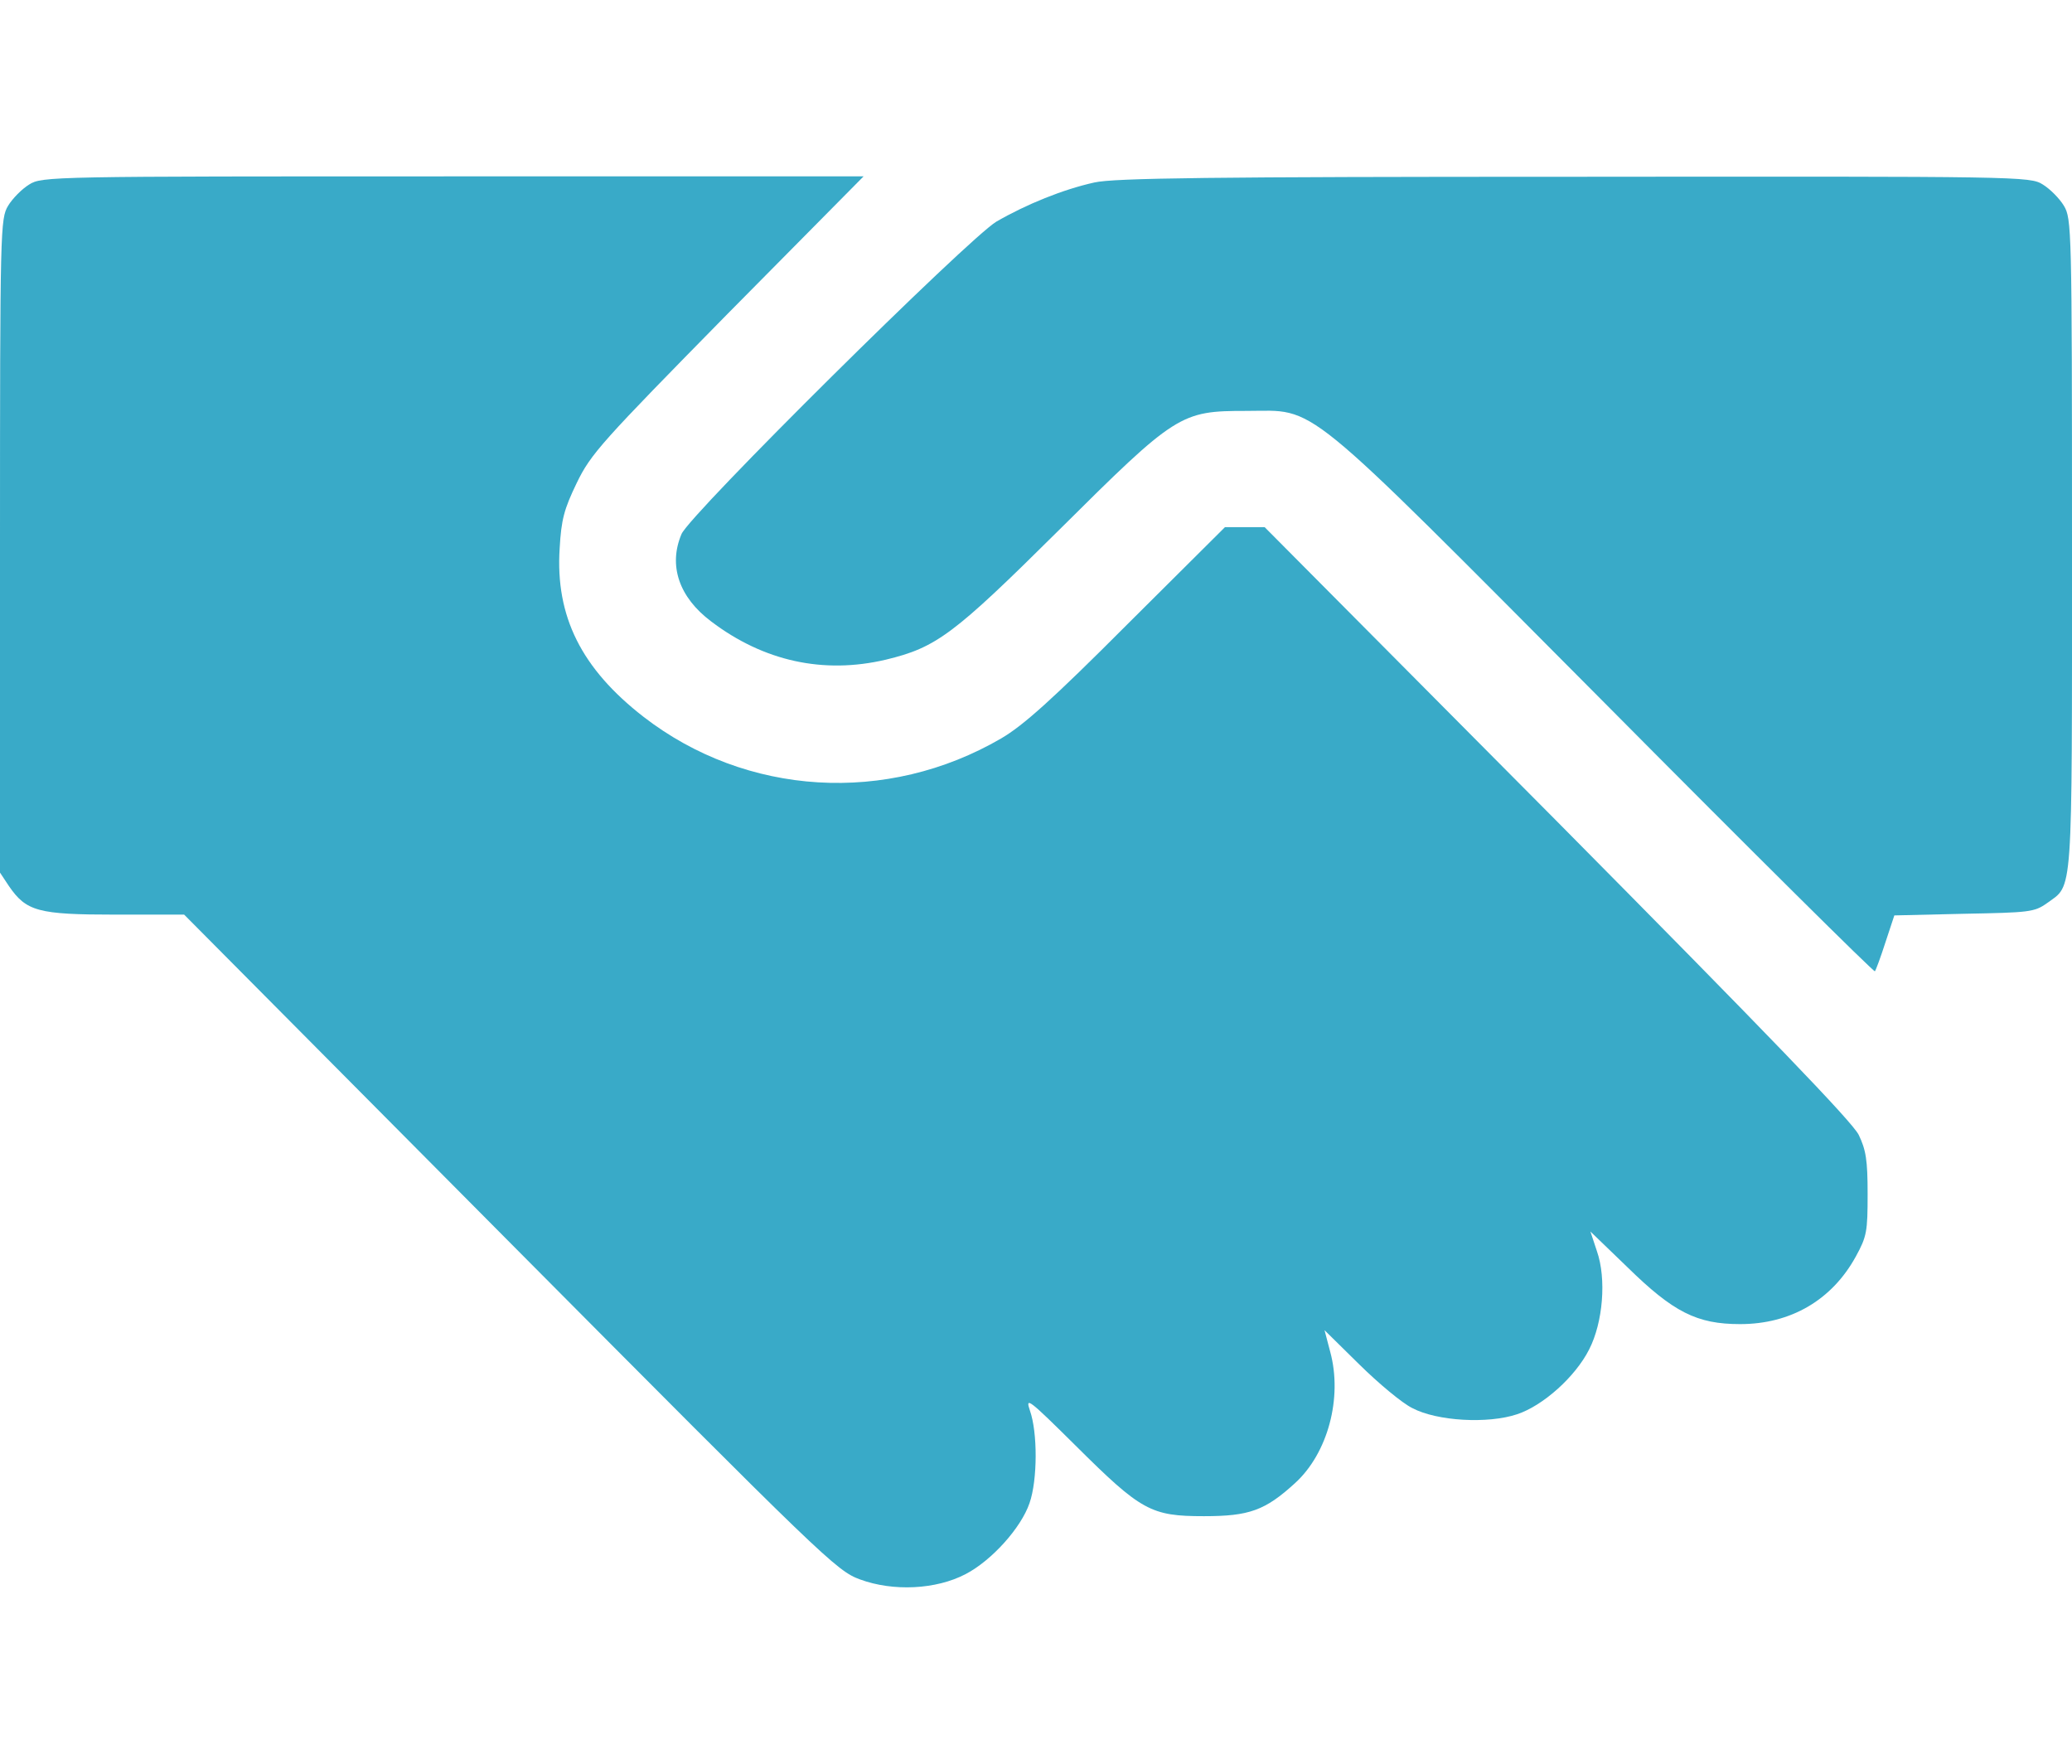
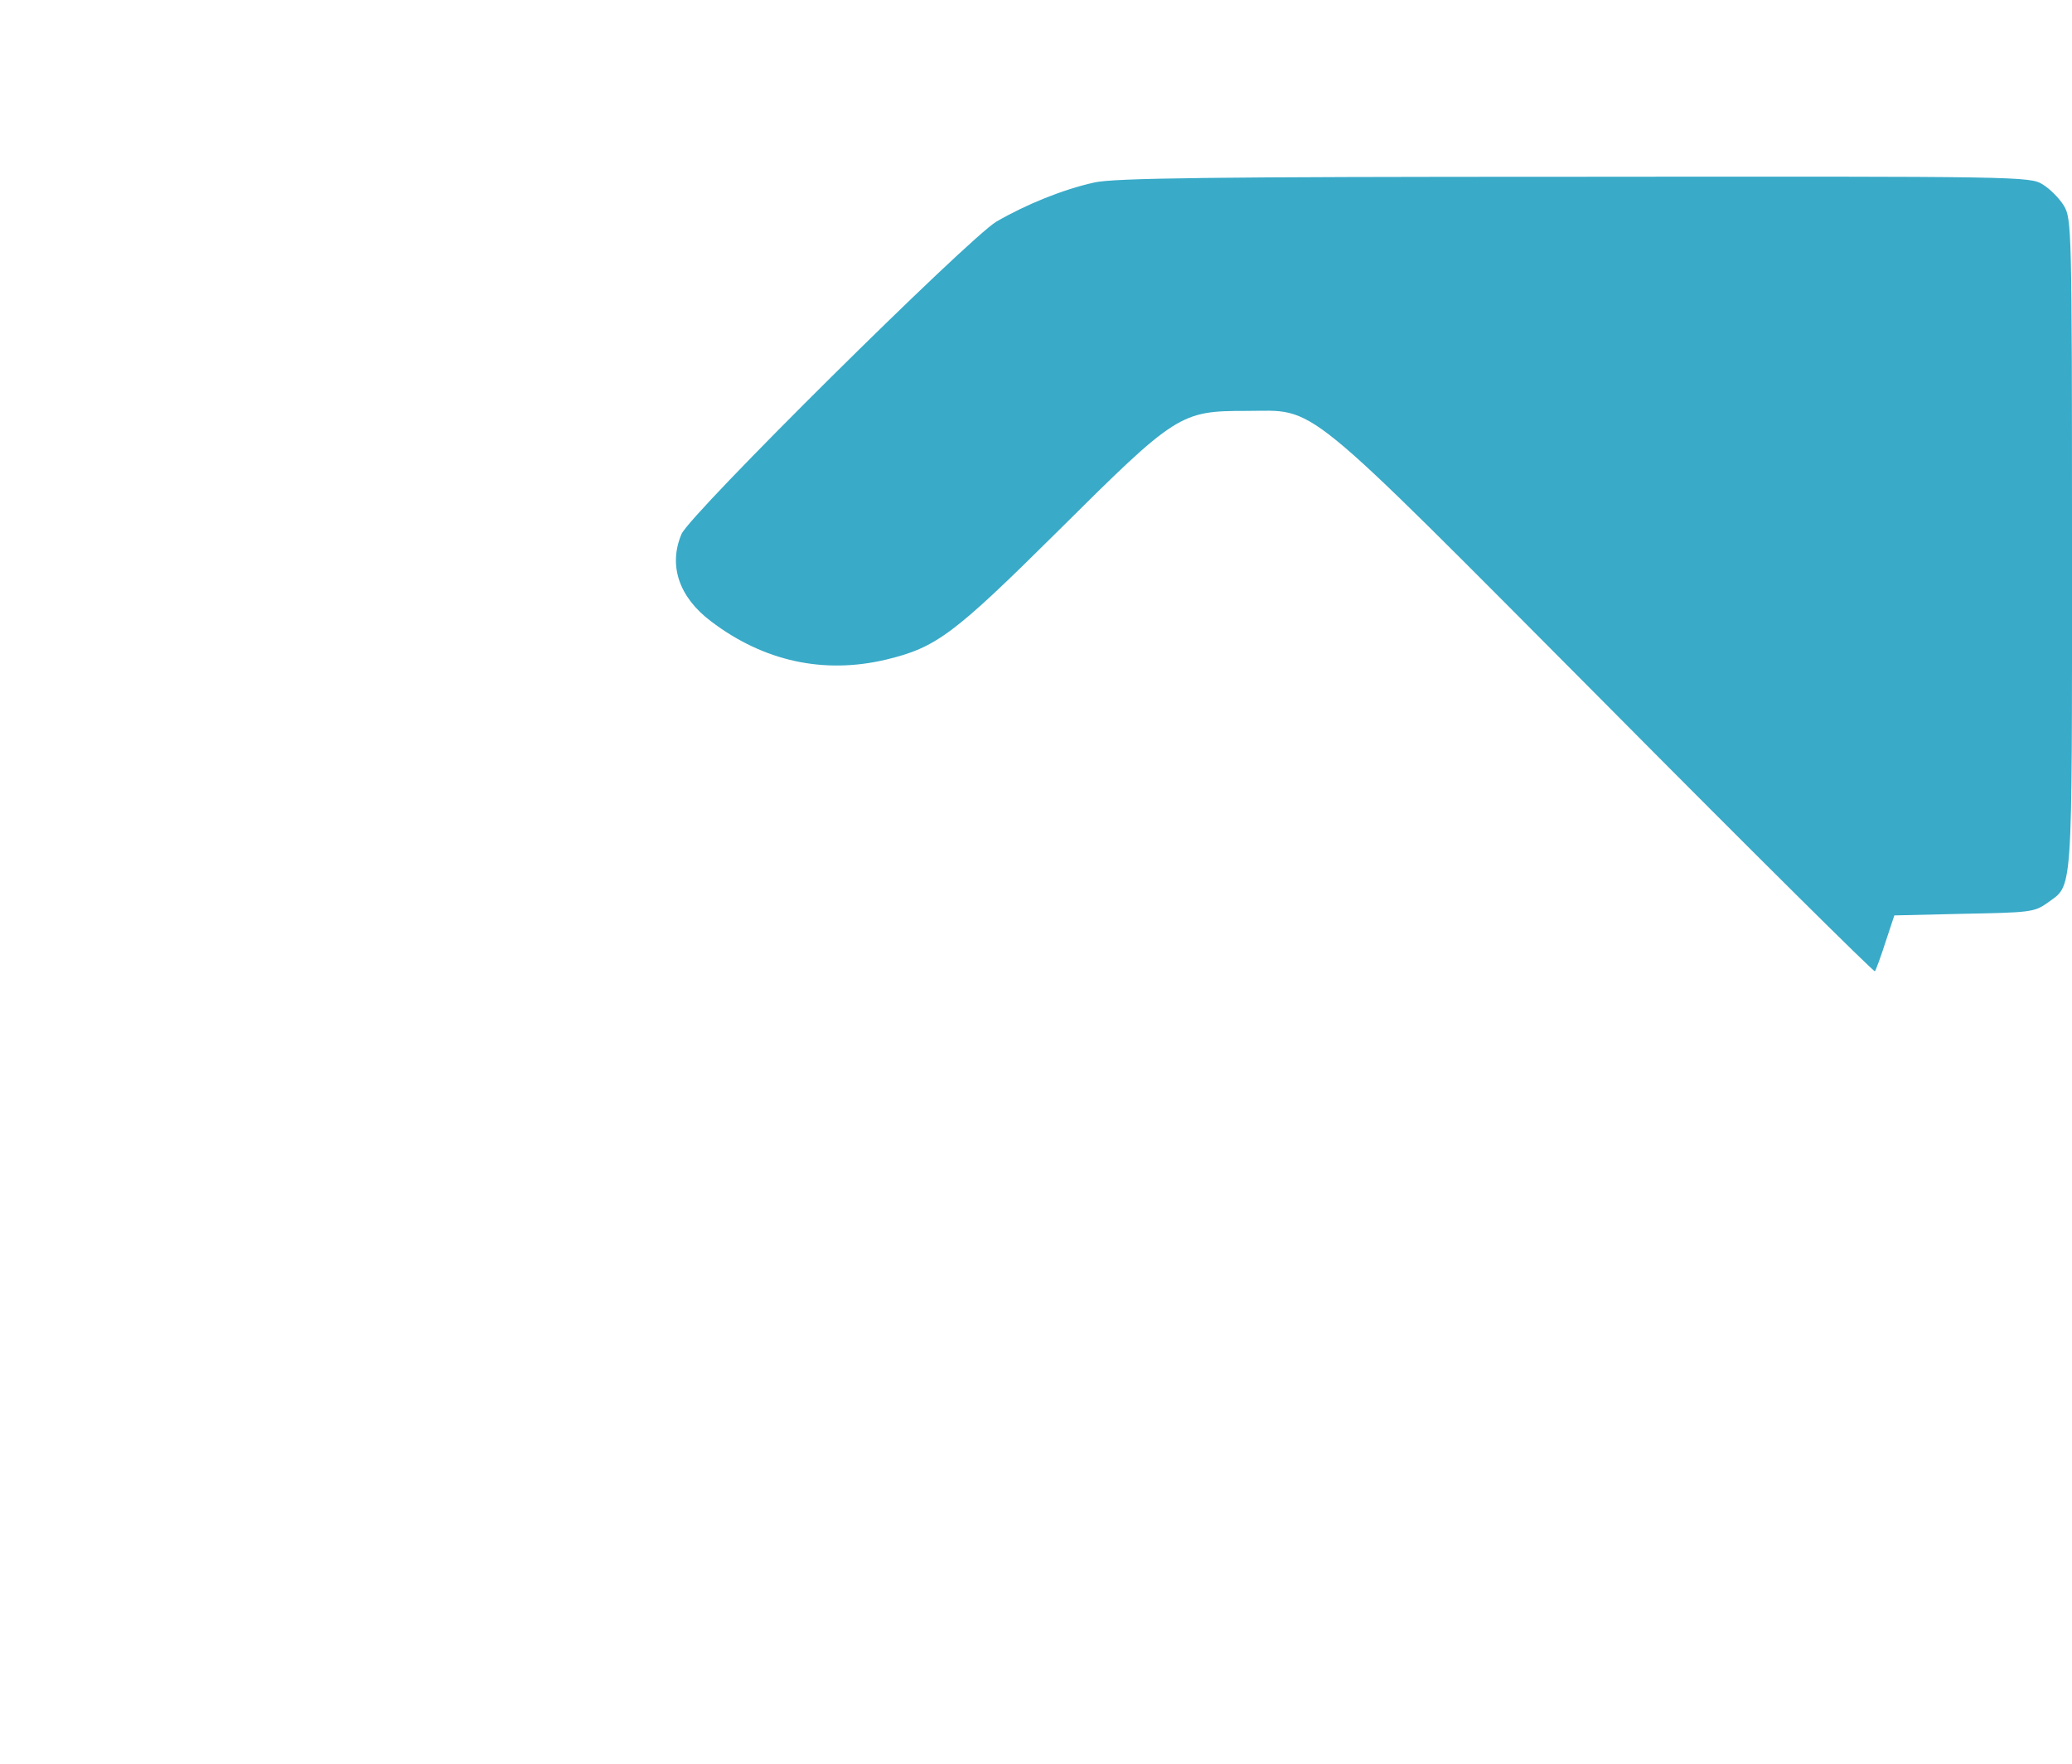
<svg xmlns="http://www.w3.org/2000/svg" width="47" height="40" viewBox="0 0 47 40" fill="none">
-   <path d="M0.661 4.185C0.496 4.287 0.285 4.5 0.184 4.666C0.009 4.962 0 5.147 0 12.38V19.79L0.202 20.095C0.597 20.669 0.863 20.743 2.616 20.743H4.177L11.566 28.18C18.681 35.339 18.974 35.626 19.507 35.82C20.259 36.098 21.233 36.051 21.903 35.7C22.49 35.395 23.16 34.655 23.353 34.09C23.537 33.563 23.537 32.481 23.362 31.991C23.252 31.667 23.335 31.732 24.399 32.786C25.887 34.266 26.107 34.386 27.309 34.386C28.338 34.386 28.696 34.257 29.375 33.637C30.118 32.962 30.458 31.704 30.174 30.659L30.045 30.168L30.834 30.945C31.266 31.371 31.808 31.824 32.037 31.935C32.597 32.231 33.754 32.296 34.414 32.074C35.002 31.88 35.736 31.223 36.048 30.603C36.361 29.993 36.443 29.003 36.223 28.374L36.076 27.93L36.911 28.735C37.958 29.761 38.49 30.03 39.472 30.03C40.62 30.03 41.556 29.484 42.098 28.494C42.346 28.041 42.364 27.93 42.364 27.079C42.364 26.311 42.327 26.08 42.162 25.738C42.015 25.442 40.097 23.453 35.323 18.634L28.686 11.955H27.787L25.575 14.156C23.867 15.868 23.215 16.451 22.71 16.747C20.122 18.254 16.927 18.06 14.596 16.256C13.191 15.165 12.595 13.981 12.695 12.436C12.732 11.779 12.796 11.548 13.081 10.956C13.402 10.29 13.65 10.022 16.505 7.117L19.589 4H10.272C1.147 4 0.955 4 0.661 4.185Z" fill="#39AAC8" />
  <path d="M24.822 4.139C24.115 4.296 23.289 4.629 22.6 5.027C21.958 5.415 15.651 11.659 15.459 12.112C15.156 12.825 15.403 13.546 16.129 14.092C17.322 14.998 18.681 15.294 20.094 14.961C21.242 14.684 21.627 14.397 24.014 12.029C26.685 9.374 26.777 9.319 28.273 9.319C29.898 9.319 29.402 8.912 36.416 15.96C39.757 19.327 42.511 22.056 42.529 22.028C42.548 22.01 42.658 21.714 42.768 21.372L42.97 20.761L44.549 20.724C46.027 20.696 46.146 20.687 46.431 20.484C47.027 20.049 47 20.484 47 12.353C47 5.147 46.991 4.962 46.816 4.666C46.715 4.5 46.504 4.287 46.339 4.185C46.045 4 45.861 4 35.709 4.009C27.465 4.009 25.272 4.037 24.822 4.139Z" fill="#39AAC8" />
</svg>